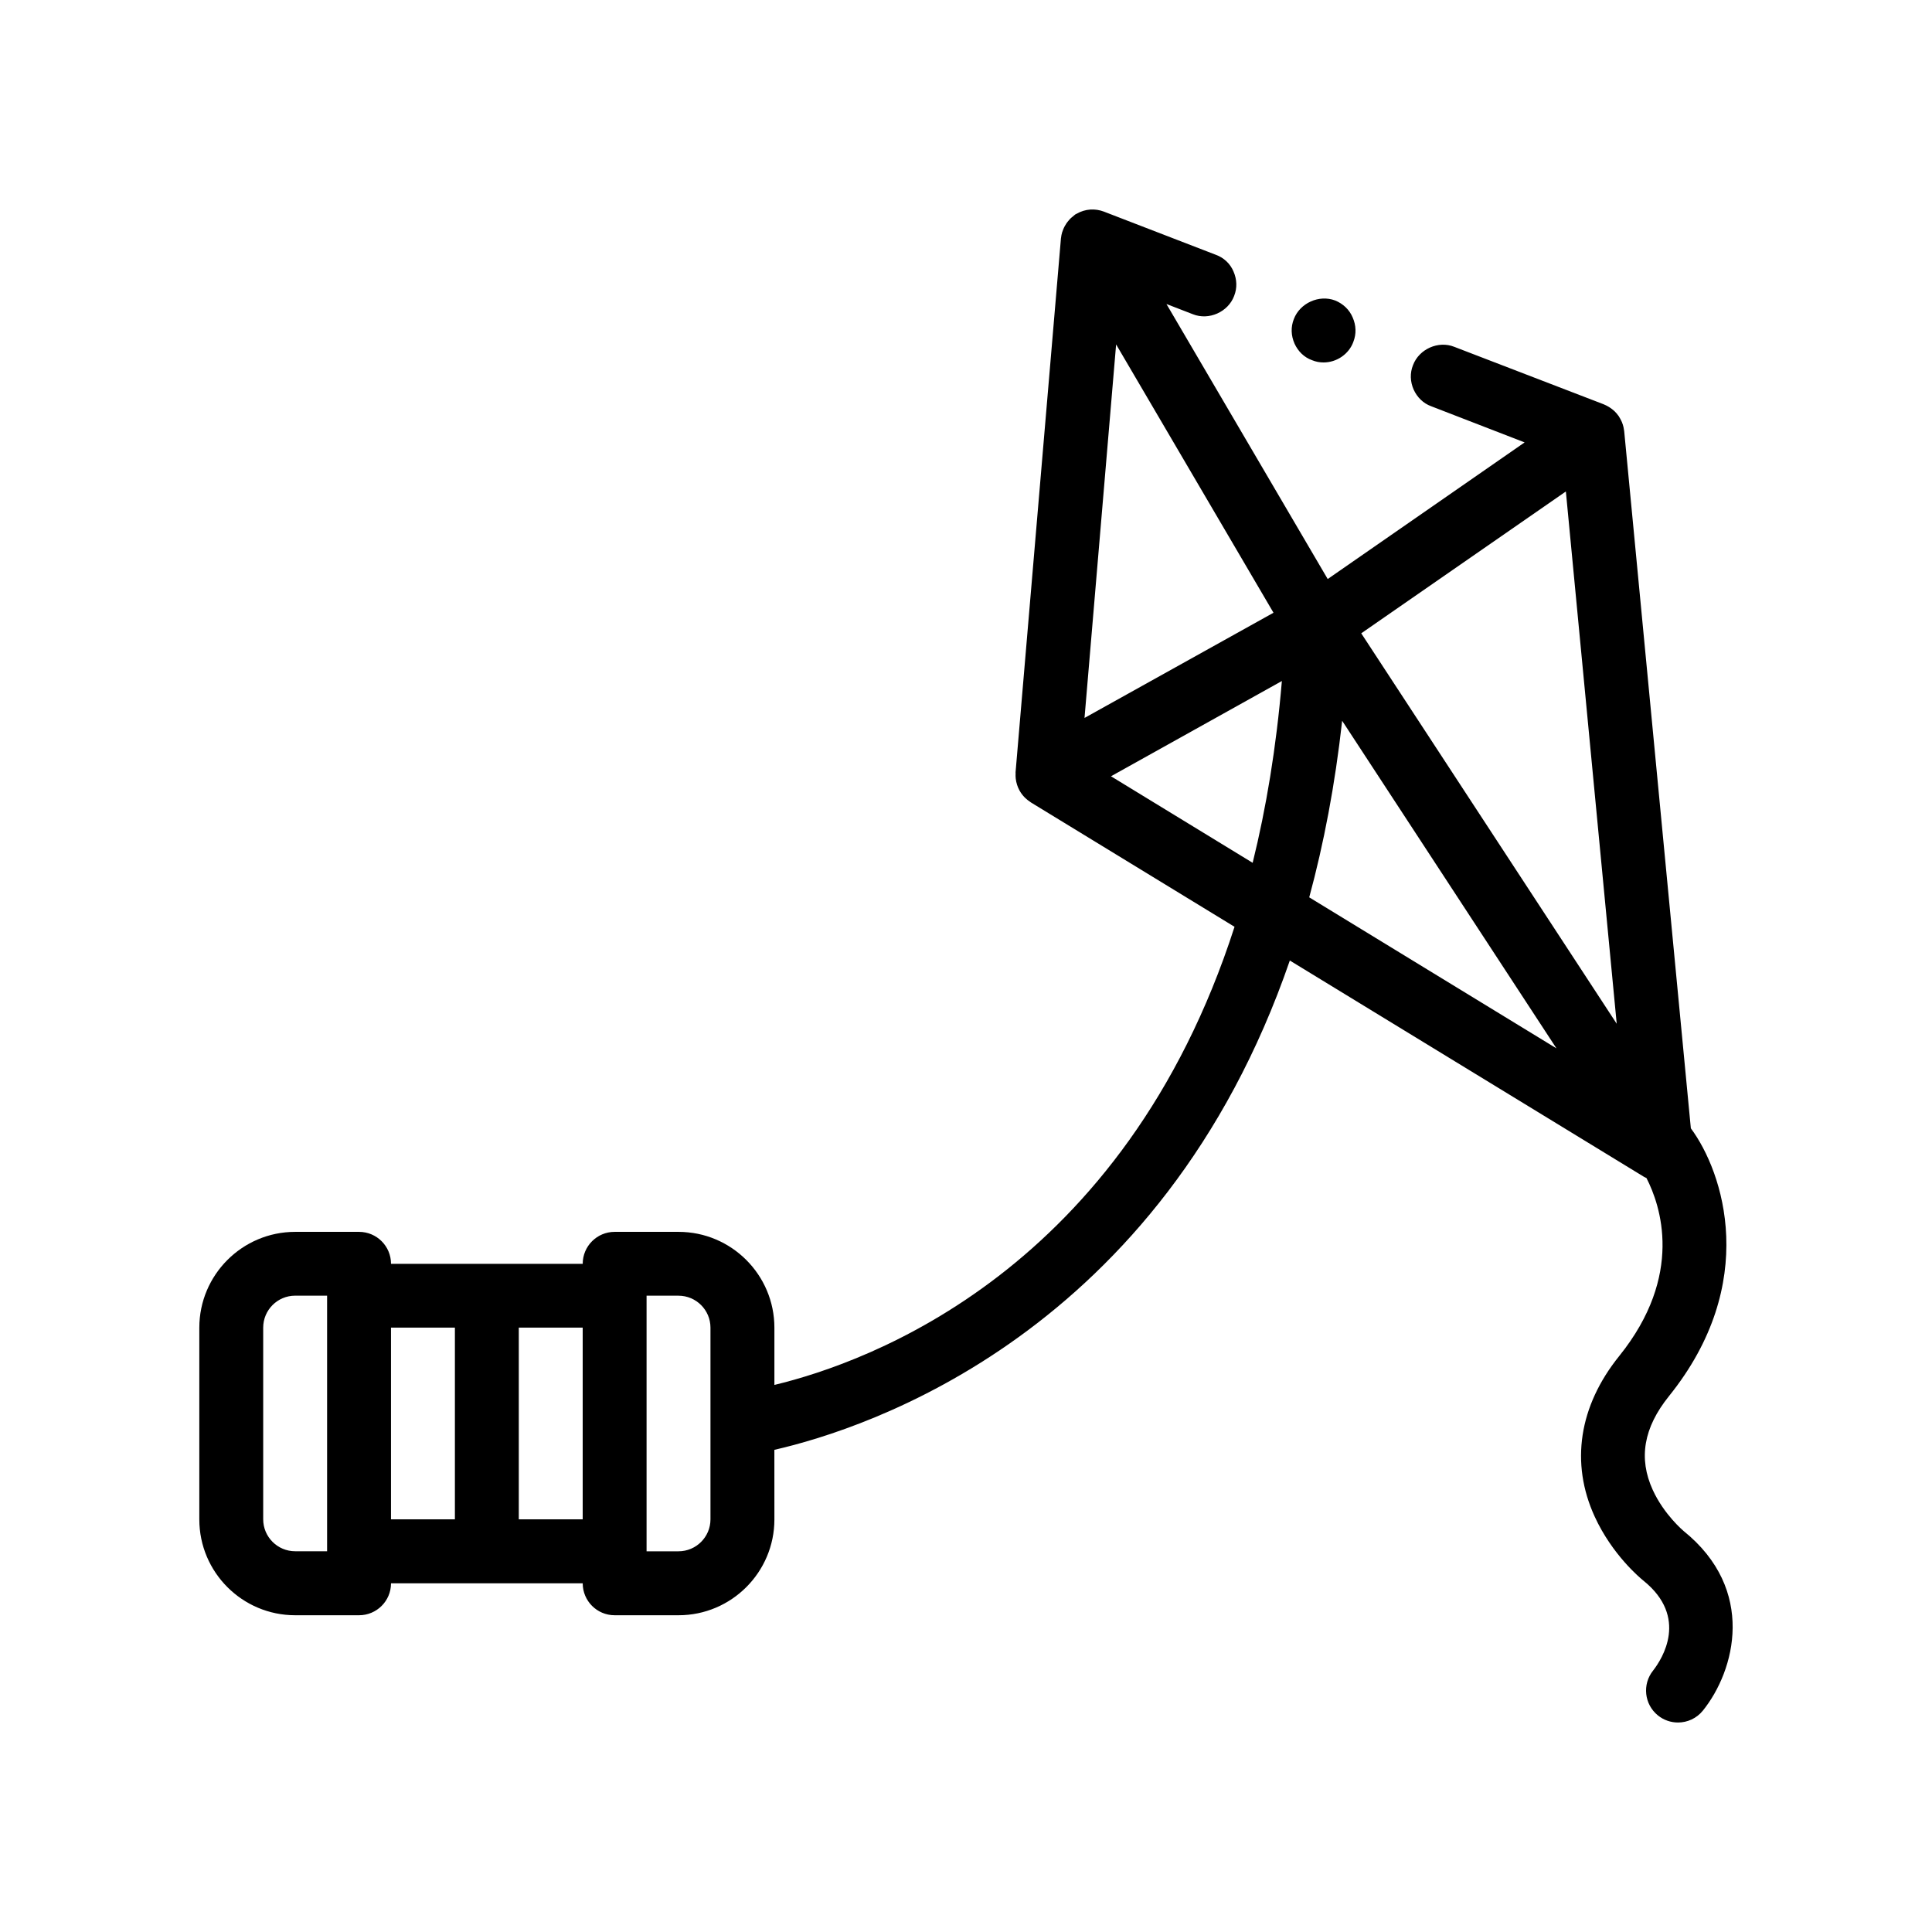
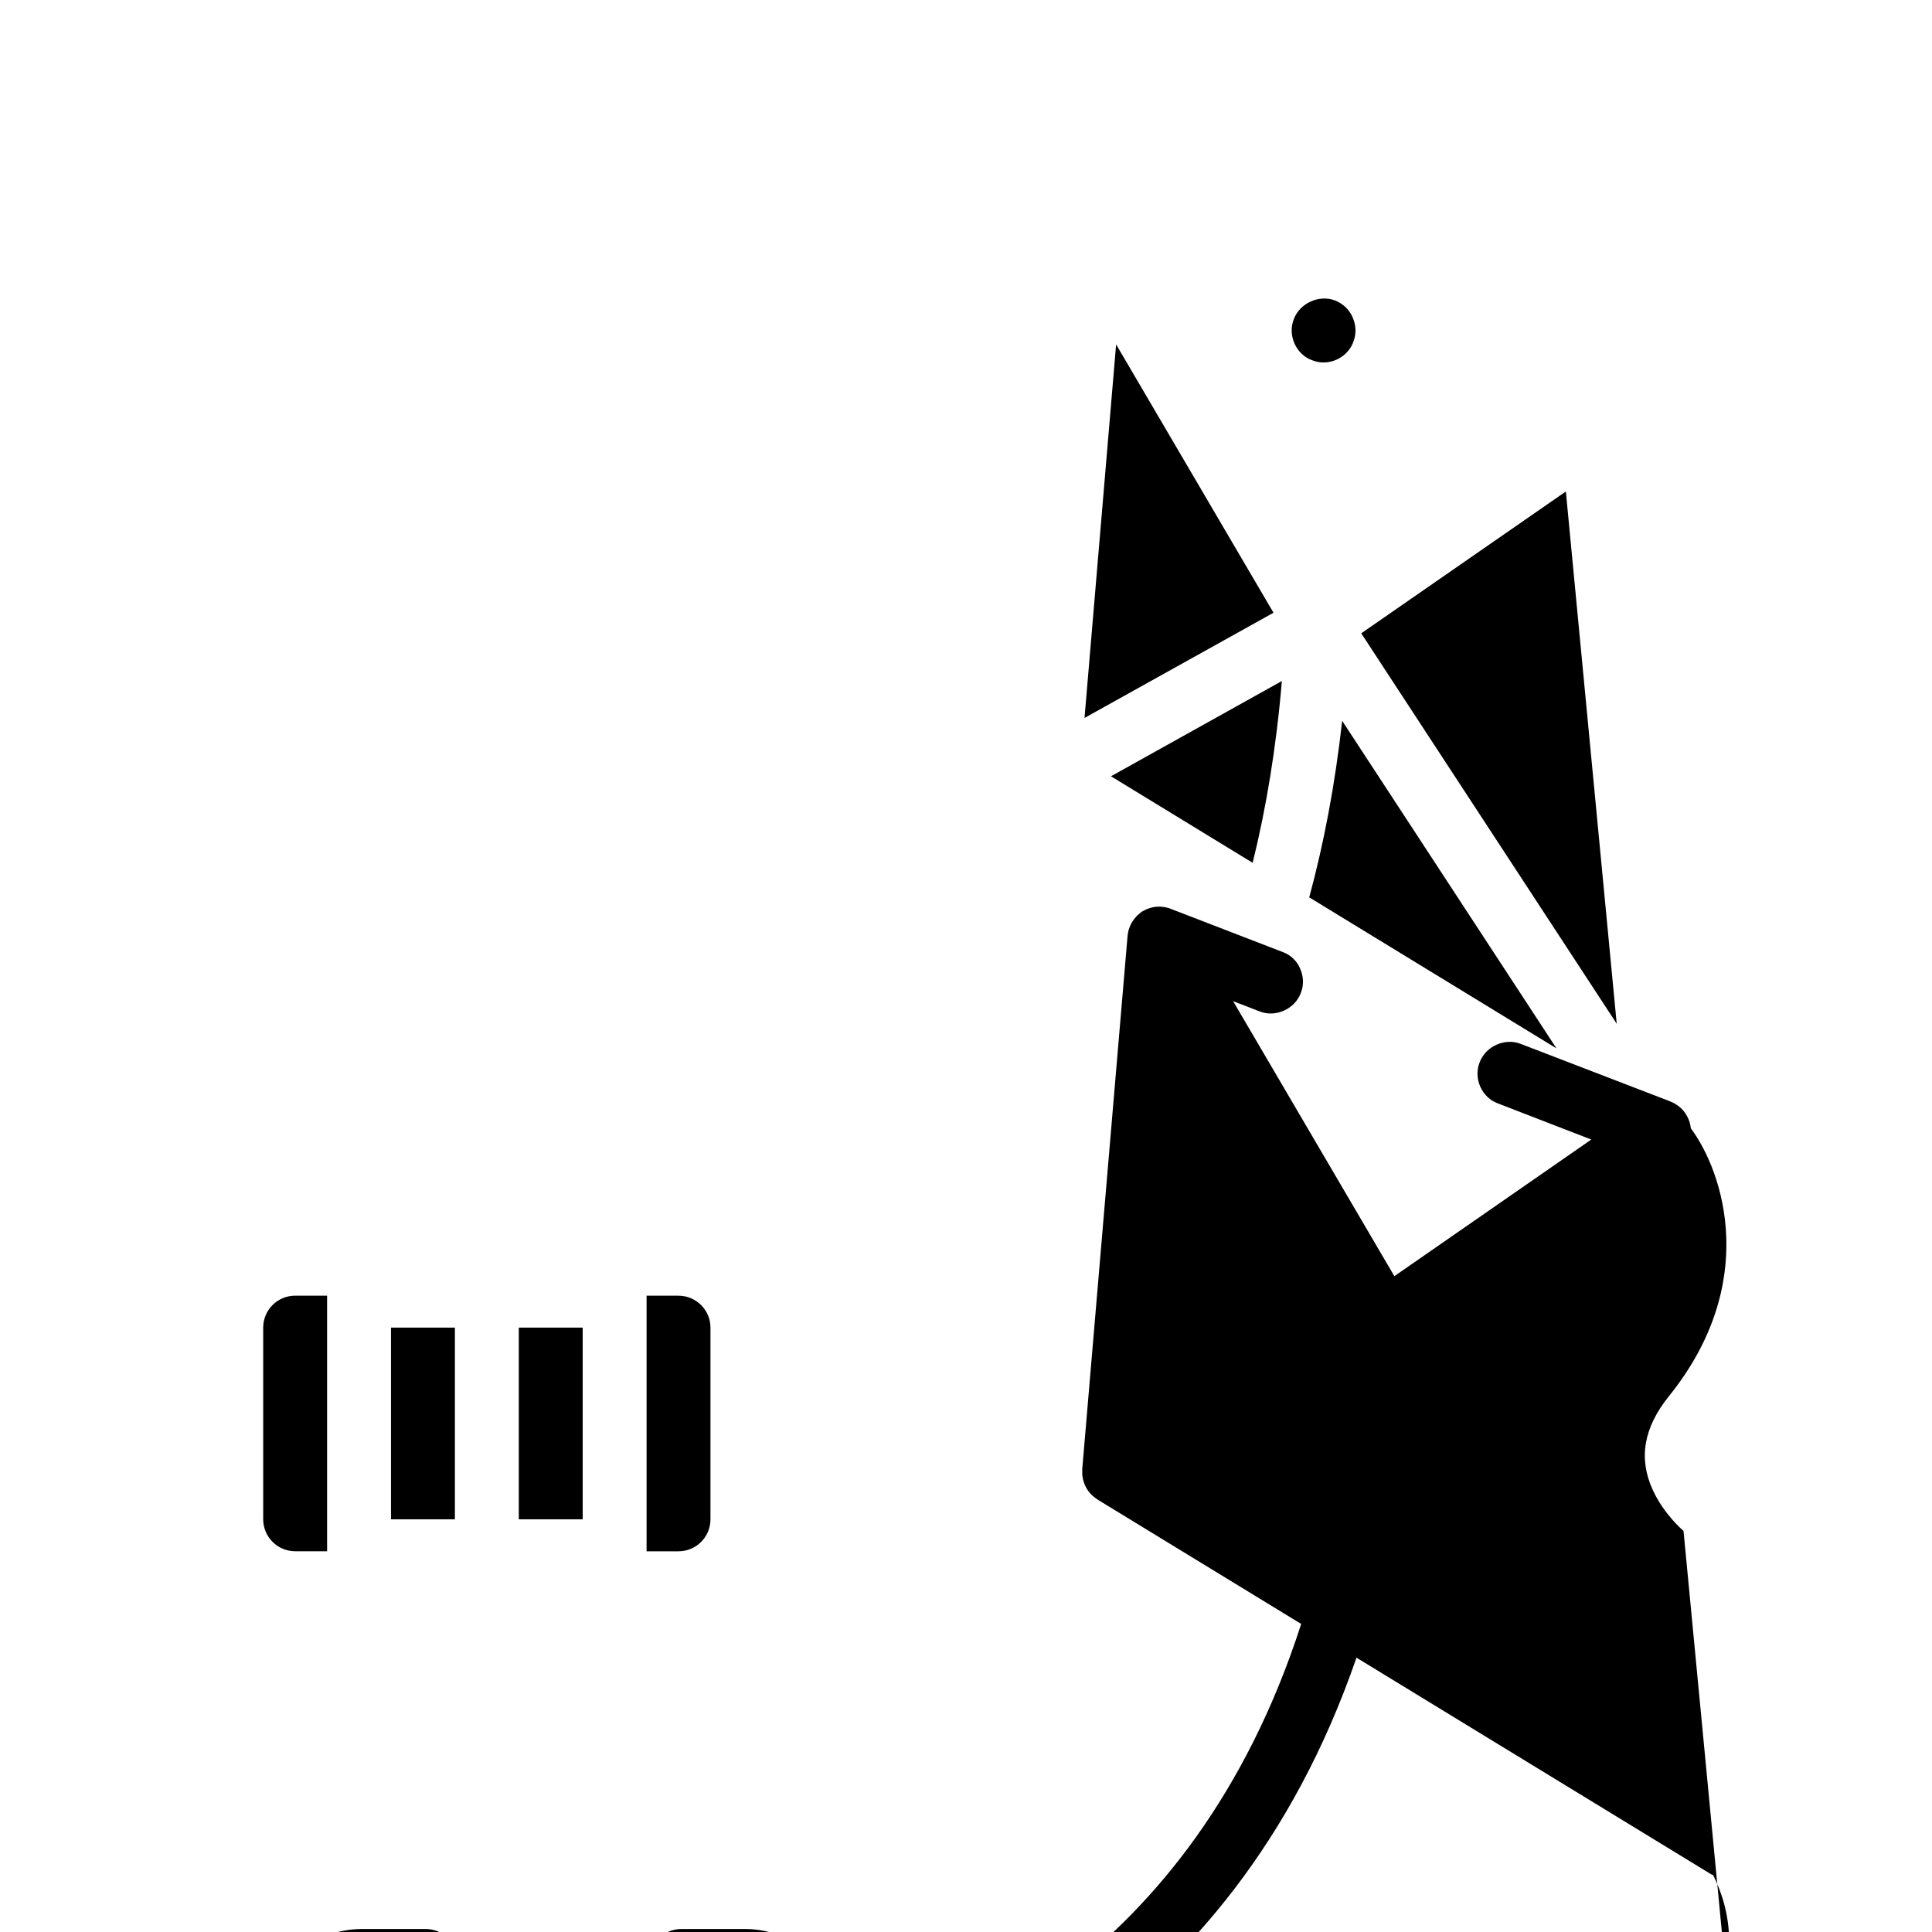
<svg xmlns="http://www.w3.org/2000/svg" fill="#000000" width="800px" height="800px" version="1.1" viewBox="144 144 512 512">
-   <path d="m590.15 549.71c-0.051-0.039-5.176-4.348-8.148-10.848-3.84-8.379-2.438-16.512 4.289-24.867 24.113-29.953 14.43-59.367 5.801-70.98l-17.664-184.75c-0.02-0.215-0.07-0.43-0.109-0.641-0.023-0.141-0.039-0.281-0.07-0.414-0.102-0.449-0.242-0.898-0.418-1.328-0.051-0.133-0.121-0.258-0.18-0.383-0.16-0.348-0.348-0.691-0.562-1.02-0.047-0.07-0.074-0.152-0.125-0.223-0.031-0.047-0.066-0.074-0.098-0.117-0.293-0.406-0.609-0.785-0.961-1.125-0.074-0.074-0.168-0.141-0.246-0.215-0.293-0.262-0.594-0.5-0.918-0.715-0.125-0.086-0.246-0.172-0.379-0.246-0.406-0.246-0.828-0.469-1.266-0.641-0.004-0.004-0.012-0.004-0.02-0.012-0.02-0.012-0.039-0.02-0.059-0.031l-39.621-15.242c-4.231-1.691-9.316 0.594-10.922 4.828 0 0-0.004 0-0.004 0.004-0.852 2.117-0.766 4.398 0.168 6.519 0.934 2.035 2.539 3.641 4.656 4.402l24.746 9.578-52.184 36.207-42.734-72.883 7.008 2.711c4.231 1.691 9.32-0.59 10.922-4.828 0-0.004 0.004-0.012 0.004-0.016 0.848-2.117 0.754-4.394-0.172-6.504-0.852-2.035-2.551-3.641-4.664-4.402l-28.93-11.16-0.672-0.262-0.035-0.012c0-0.004-0.004-0.004-0.004-0.004-2.309-0.883-4.961-0.781-7.266 0.562-0.086 0.047-0.18 0.066-0.266 0.117-0.266 0.176-0.488 0.402-0.734 0.605-0.18 0.152-0.379 0.289-0.543 0.453-0.211 0.195-0.395 0.414-0.574 0.629-0.211 0.246-0.422 0.504-0.605 0.781-0.156 0.23-0.297 0.469-0.43 0.711-0.152 0.277-0.281 0.562-0.398 0.855-0.102 0.258-0.207 0.516-0.289 0.781-0.141 0.48-0.242 0.969-0.289 1.473-0.004 0.051-0.023 0.098-0.031 0.152l-0.004 0.07-0.02 0.266-11.996 141.14c-0.012 0.102 0.012 0.207 0.012 0.312-0.02 0.43-0.016 0.855 0.031 1.285 0 0.035 0.012 0.066 0.012 0.098 0.059 0.539 0.176 1.078 0.348 1.613 0.172 0.527 0.387 1.043 0.66 1.531 0 0 0.004 0.004 0.004 0.012 0 0.004 0.004 0.004 0.012 0.012 0.379 0.676 0.836 1.27 1.355 1.797 0.035 0.035 0.07 0.07 0.109 0.102 0.422 0.418 0.887 0.777 1.379 1.094 0.055 0.035 0.098 0.086 0.156 0.121l53.953 32.953c-29.32 91-96.82 115.38-121.94 121.41v-15.164c0-14.008-11.395-25.402-25.402-25.402h-16.934c-4.676 0-8.465 3.789-8.465 8.469h-50.801c0-4.676-3.793-8.469-8.469-8.469h-16.934c-14.008 0-25.398 11.395-25.398 25.402v50.801c0 14.008 11.391 25.398 25.398 25.398h16.934c4.676 0 8.469-3.789 8.469-8.465h50.801c0 4.676 3.789 8.465 8.465 8.465h16.934c14.008 0 25.402-11.395 25.402-25.398l-0.008-18.438c24.465-5.578 102.52-30.797 136.6-129.67l93.863 57.324c0.137 0.074 0.289 0.137 0.422 0.207 0.066 0.031 0.125 0.059 0.191 0.09 0.012 0.004 0.02 0.012 0.035 0.016 3.703 7.195 10.066 25.715-7.231 47.191-10.676 13.254-12.984 28.363-6.488 42.531 4.641 10.133 12.086 16.32 12.922 16.984 12.035 9.699 4.977 20.715 2.562 23.816-2.926 3.641-2.359 8.973 1.289 11.906 1.562 1.258 3.441 1.867 5.301 1.867 2.481 0 4.926-1.078 6.606-3.16 8.531-10.602 14.203-32.031-5.141-47.613zm-376.4-53.875c0-4.672 3.797-8.469 8.465-8.469h8.469v67.73h-8.469c-4.664 0-8.465-3.797-8.465-8.465zm33.867 0h16.934v50.801h-16.934zm33.867 0h16.934v50.801h-16.934zm33.863-8.461h8.465c4.672 0 8.469 3.797 8.469 8.469v50.801c0 4.664-3.797 8.465-8.469 8.465h-8.465zm175.61-105.57c3.856-14.207 6.836-29.762 8.727-46.789l56.793 86.812zm13.785-69.969 54.227-37.59 13.477 141.06zm-64.961-76.562 41.707 71.109-50.082 27.879zm43.926 89.203c-1.484 17.648-4.152 33.656-7.742 48.176l-37.543-22.934zm3.356-89.418c-0.938-2.117-1.02-4.402-0.176-6.519 1.613-4.231 6.691-6.519 10.922-4.914 2.117 0.848 3.809 2.457 4.656 4.492 0.934 2.109 1.012 4.387 0.176 6.5-0.004 0.004-0.004 0.012-0.004 0.02-1.188 3.215-4.402 5.414-7.879 5.414-1.02 0-2.023-0.172-3.043-0.594-2.113-0.754-3.727-2.363-4.652-4.398z" />
+   <path d="m590.15 549.71c-0.051-0.039-5.176-4.348-8.148-10.848-3.84-8.379-2.438-16.512 4.289-24.867 24.113-29.953 14.43-59.367 5.801-70.98c-0.02-0.215-0.07-0.43-0.109-0.641-0.023-0.141-0.039-0.281-0.07-0.414-0.102-0.449-0.242-0.898-0.418-1.328-0.051-0.133-0.121-0.258-0.18-0.383-0.16-0.348-0.348-0.691-0.562-1.02-0.047-0.07-0.074-0.152-0.125-0.223-0.031-0.047-0.066-0.074-0.098-0.117-0.293-0.406-0.609-0.785-0.961-1.125-0.074-0.074-0.168-0.141-0.246-0.215-0.293-0.262-0.594-0.5-0.918-0.715-0.125-0.086-0.246-0.172-0.379-0.246-0.406-0.246-0.828-0.469-1.266-0.641-0.004-0.004-0.012-0.004-0.02-0.012-0.02-0.012-0.039-0.02-0.059-0.031l-39.621-15.242c-4.231-1.691-9.316 0.594-10.922 4.828 0 0-0.004 0-0.004 0.004-0.852 2.117-0.766 4.398 0.168 6.519 0.934 2.035 2.539 3.641 4.656 4.402l24.746 9.578-52.184 36.207-42.734-72.883 7.008 2.711c4.231 1.691 9.32-0.59 10.922-4.828 0-0.004 0.004-0.012 0.004-0.016 0.848-2.117 0.754-4.394-0.172-6.504-0.852-2.035-2.551-3.641-4.664-4.402l-28.93-11.16-0.672-0.262-0.035-0.012c0-0.004-0.004-0.004-0.004-0.004-2.309-0.883-4.961-0.781-7.266 0.562-0.086 0.047-0.18 0.066-0.266 0.117-0.266 0.176-0.488 0.402-0.734 0.605-0.18 0.152-0.379 0.289-0.543 0.453-0.211 0.195-0.395 0.414-0.574 0.629-0.211 0.246-0.422 0.504-0.605 0.781-0.156 0.23-0.297 0.469-0.43 0.711-0.152 0.277-0.281 0.562-0.398 0.855-0.102 0.258-0.207 0.516-0.289 0.781-0.141 0.48-0.242 0.969-0.289 1.473-0.004 0.051-0.023 0.098-0.031 0.152l-0.004 0.07-0.02 0.266-11.996 141.14c-0.012 0.102 0.012 0.207 0.012 0.312-0.02 0.43-0.016 0.855 0.031 1.285 0 0.035 0.012 0.066 0.012 0.098 0.059 0.539 0.176 1.078 0.348 1.613 0.172 0.527 0.387 1.043 0.66 1.531 0 0 0.004 0.004 0.004 0.012 0 0.004 0.004 0.004 0.012 0.012 0.379 0.676 0.836 1.27 1.355 1.797 0.035 0.035 0.07 0.07 0.109 0.102 0.422 0.418 0.887 0.777 1.379 1.094 0.055 0.035 0.098 0.086 0.156 0.121l53.953 32.953c-29.32 91-96.82 115.38-121.94 121.41v-15.164c0-14.008-11.395-25.402-25.402-25.402h-16.934c-4.676 0-8.465 3.789-8.465 8.469h-50.801c0-4.676-3.793-8.469-8.469-8.469h-16.934c-14.008 0-25.398 11.395-25.398 25.402v50.801c0 14.008 11.391 25.398 25.398 25.398h16.934c4.676 0 8.469-3.789 8.469-8.465h50.801c0 4.676 3.789 8.465 8.465 8.465h16.934c14.008 0 25.402-11.395 25.402-25.398l-0.008-18.438c24.465-5.578 102.52-30.797 136.6-129.67l93.863 57.324c0.137 0.074 0.289 0.137 0.422 0.207 0.066 0.031 0.125 0.059 0.191 0.09 0.012 0.004 0.02 0.012 0.035 0.016 3.703 7.195 10.066 25.715-7.231 47.191-10.676 13.254-12.984 28.363-6.488 42.531 4.641 10.133 12.086 16.32 12.922 16.984 12.035 9.699 4.977 20.715 2.562 23.816-2.926 3.641-2.359 8.973 1.289 11.906 1.562 1.258 3.441 1.867 5.301 1.867 2.481 0 4.926-1.078 6.606-3.16 8.531-10.602 14.203-32.031-5.141-47.613zm-376.4-53.875c0-4.672 3.797-8.469 8.465-8.469h8.469v67.73h-8.469c-4.664 0-8.465-3.797-8.465-8.465zm33.867 0h16.934v50.801h-16.934zm33.867 0h16.934v50.801h-16.934zm33.863-8.461h8.465c4.672 0 8.469 3.797 8.469 8.469v50.801c0 4.664-3.797 8.465-8.469 8.465h-8.465zm175.61-105.57c3.856-14.207 6.836-29.762 8.727-46.789l56.793 86.812zm13.785-69.969 54.227-37.59 13.477 141.06zm-64.961-76.562 41.707 71.109-50.082 27.879zm43.926 89.203c-1.484 17.648-4.152 33.656-7.742 48.176l-37.543-22.934zm3.356-89.418c-0.938-2.117-1.02-4.402-0.176-6.519 1.613-4.231 6.691-6.519 10.922-4.914 2.117 0.848 3.809 2.457 4.656 4.492 0.934 2.109 1.012 4.387 0.176 6.5-0.004 0.004-0.004 0.012-0.004 0.02-1.188 3.215-4.402 5.414-7.879 5.414-1.02 0-2.023-0.172-3.043-0.594-2.113-0.754-3.727-2.363-4.652-4.398z" />
</svg>